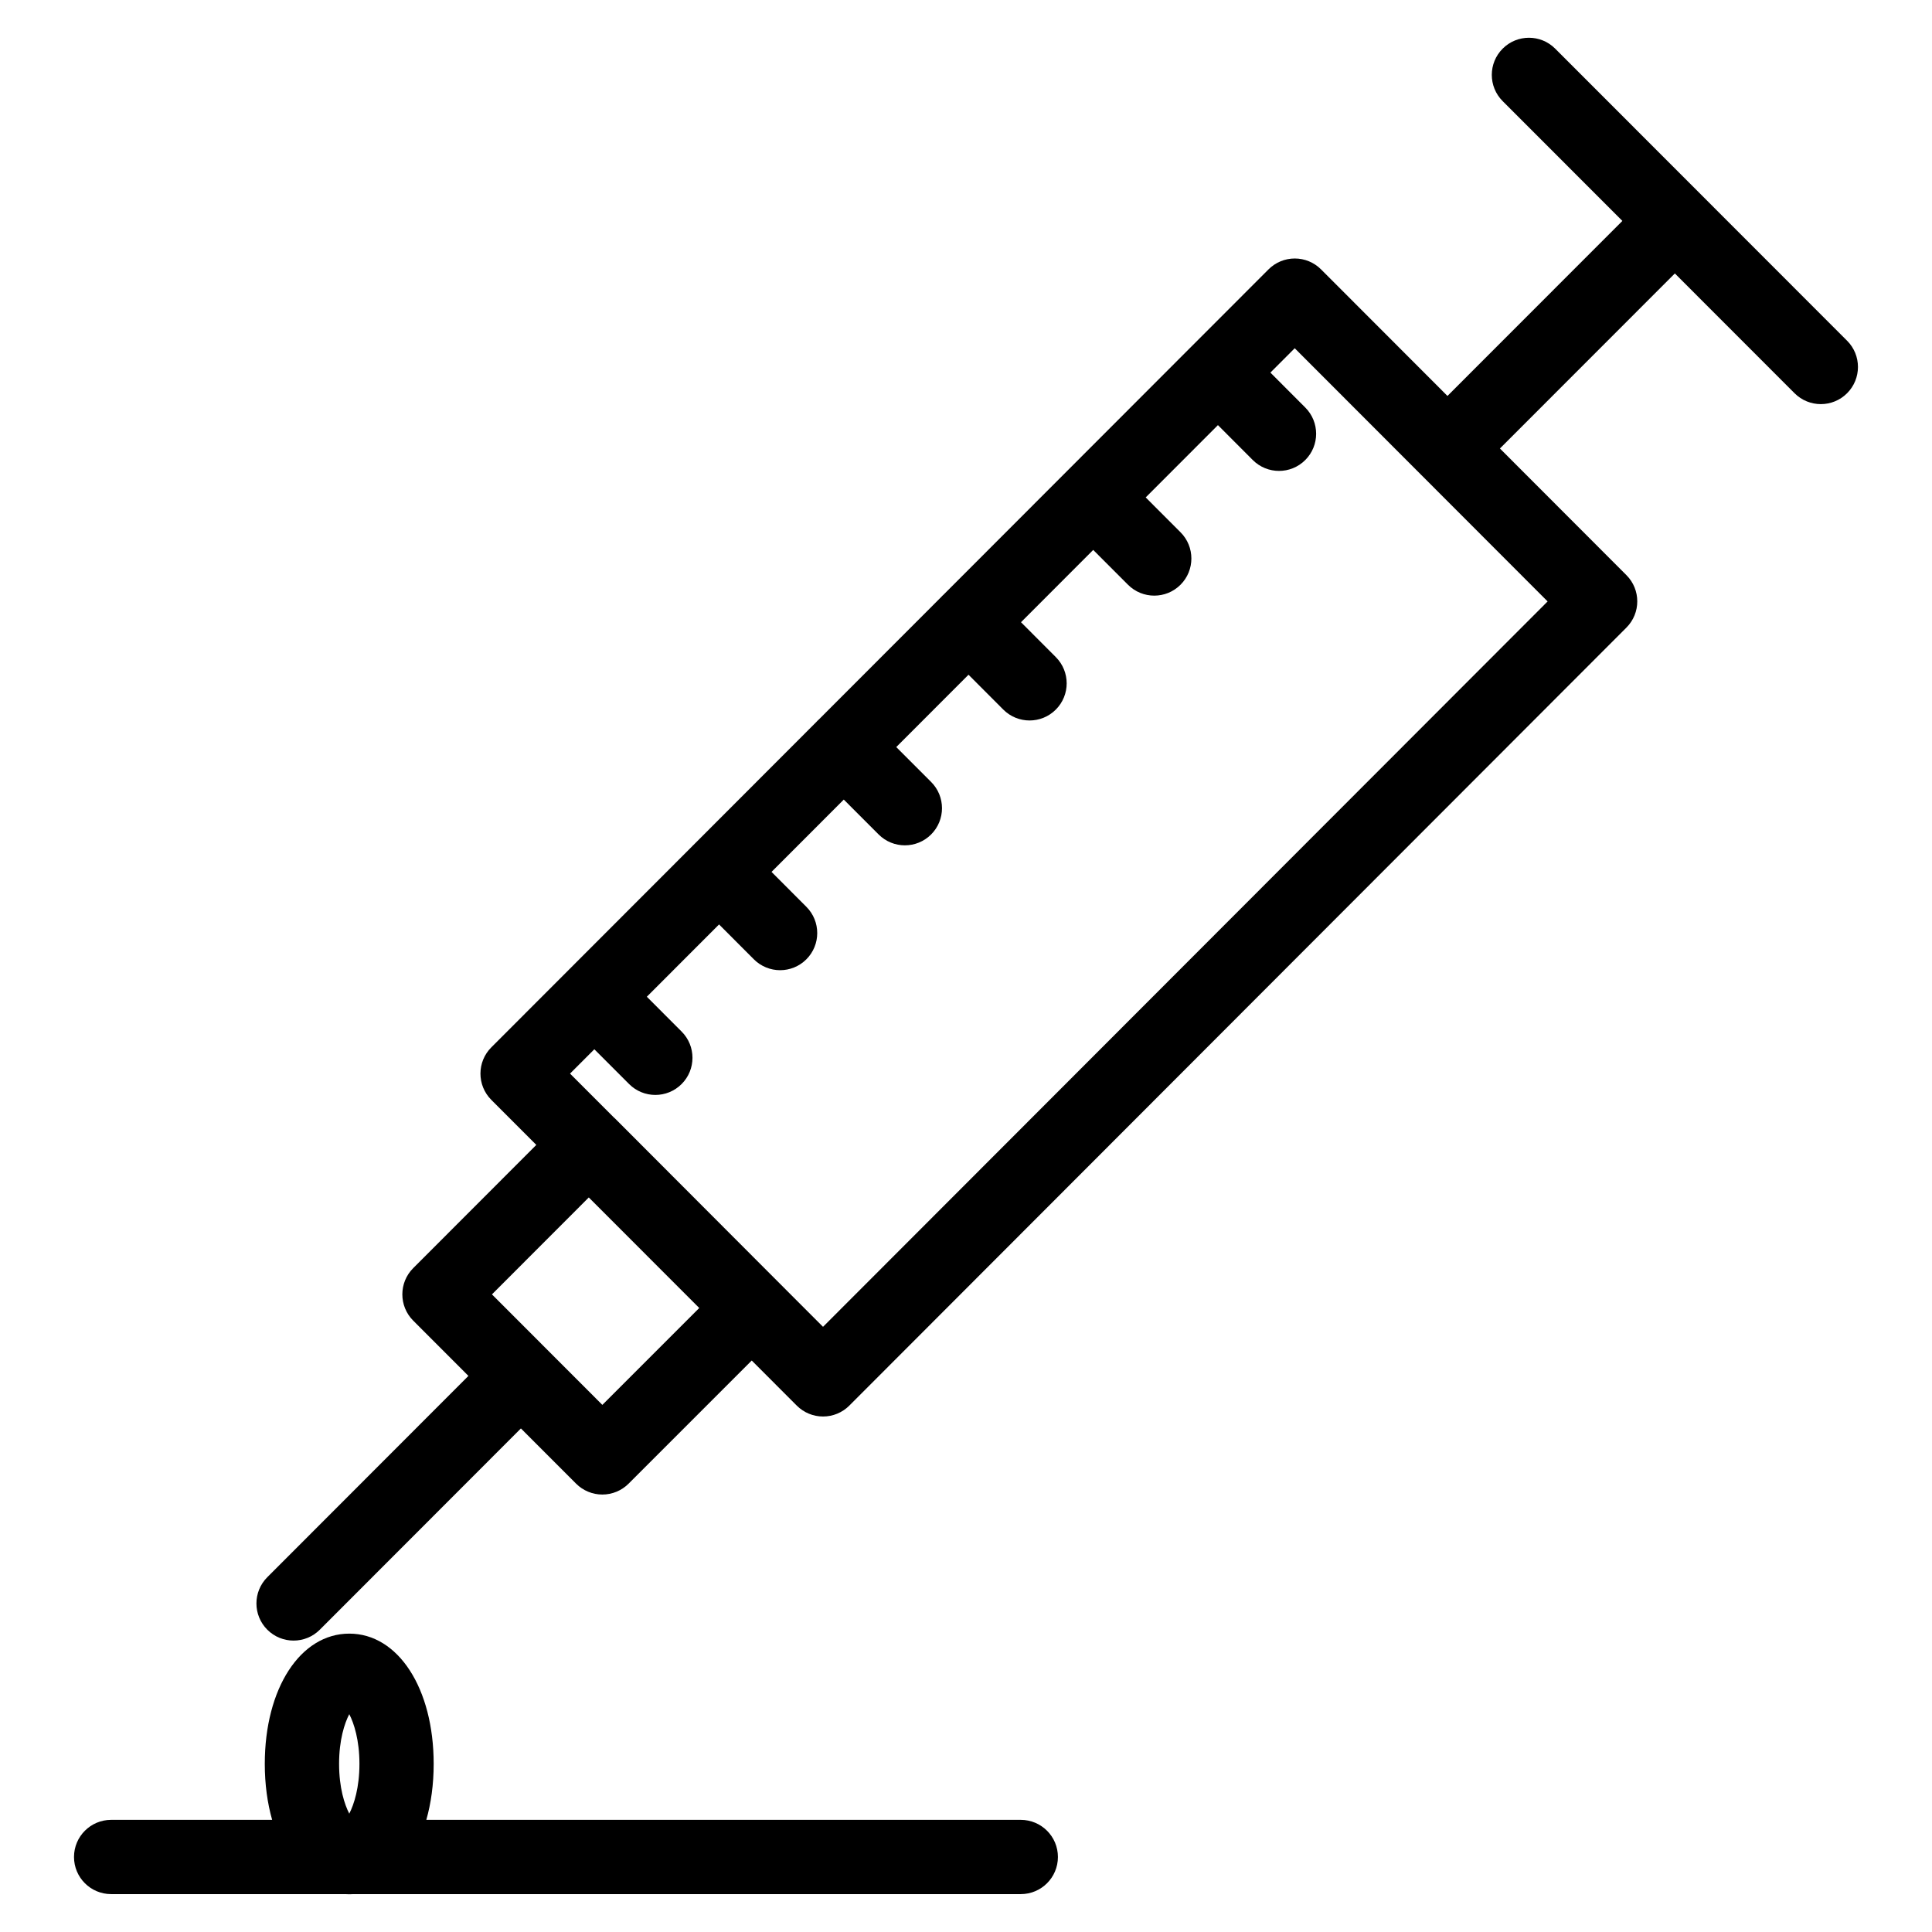
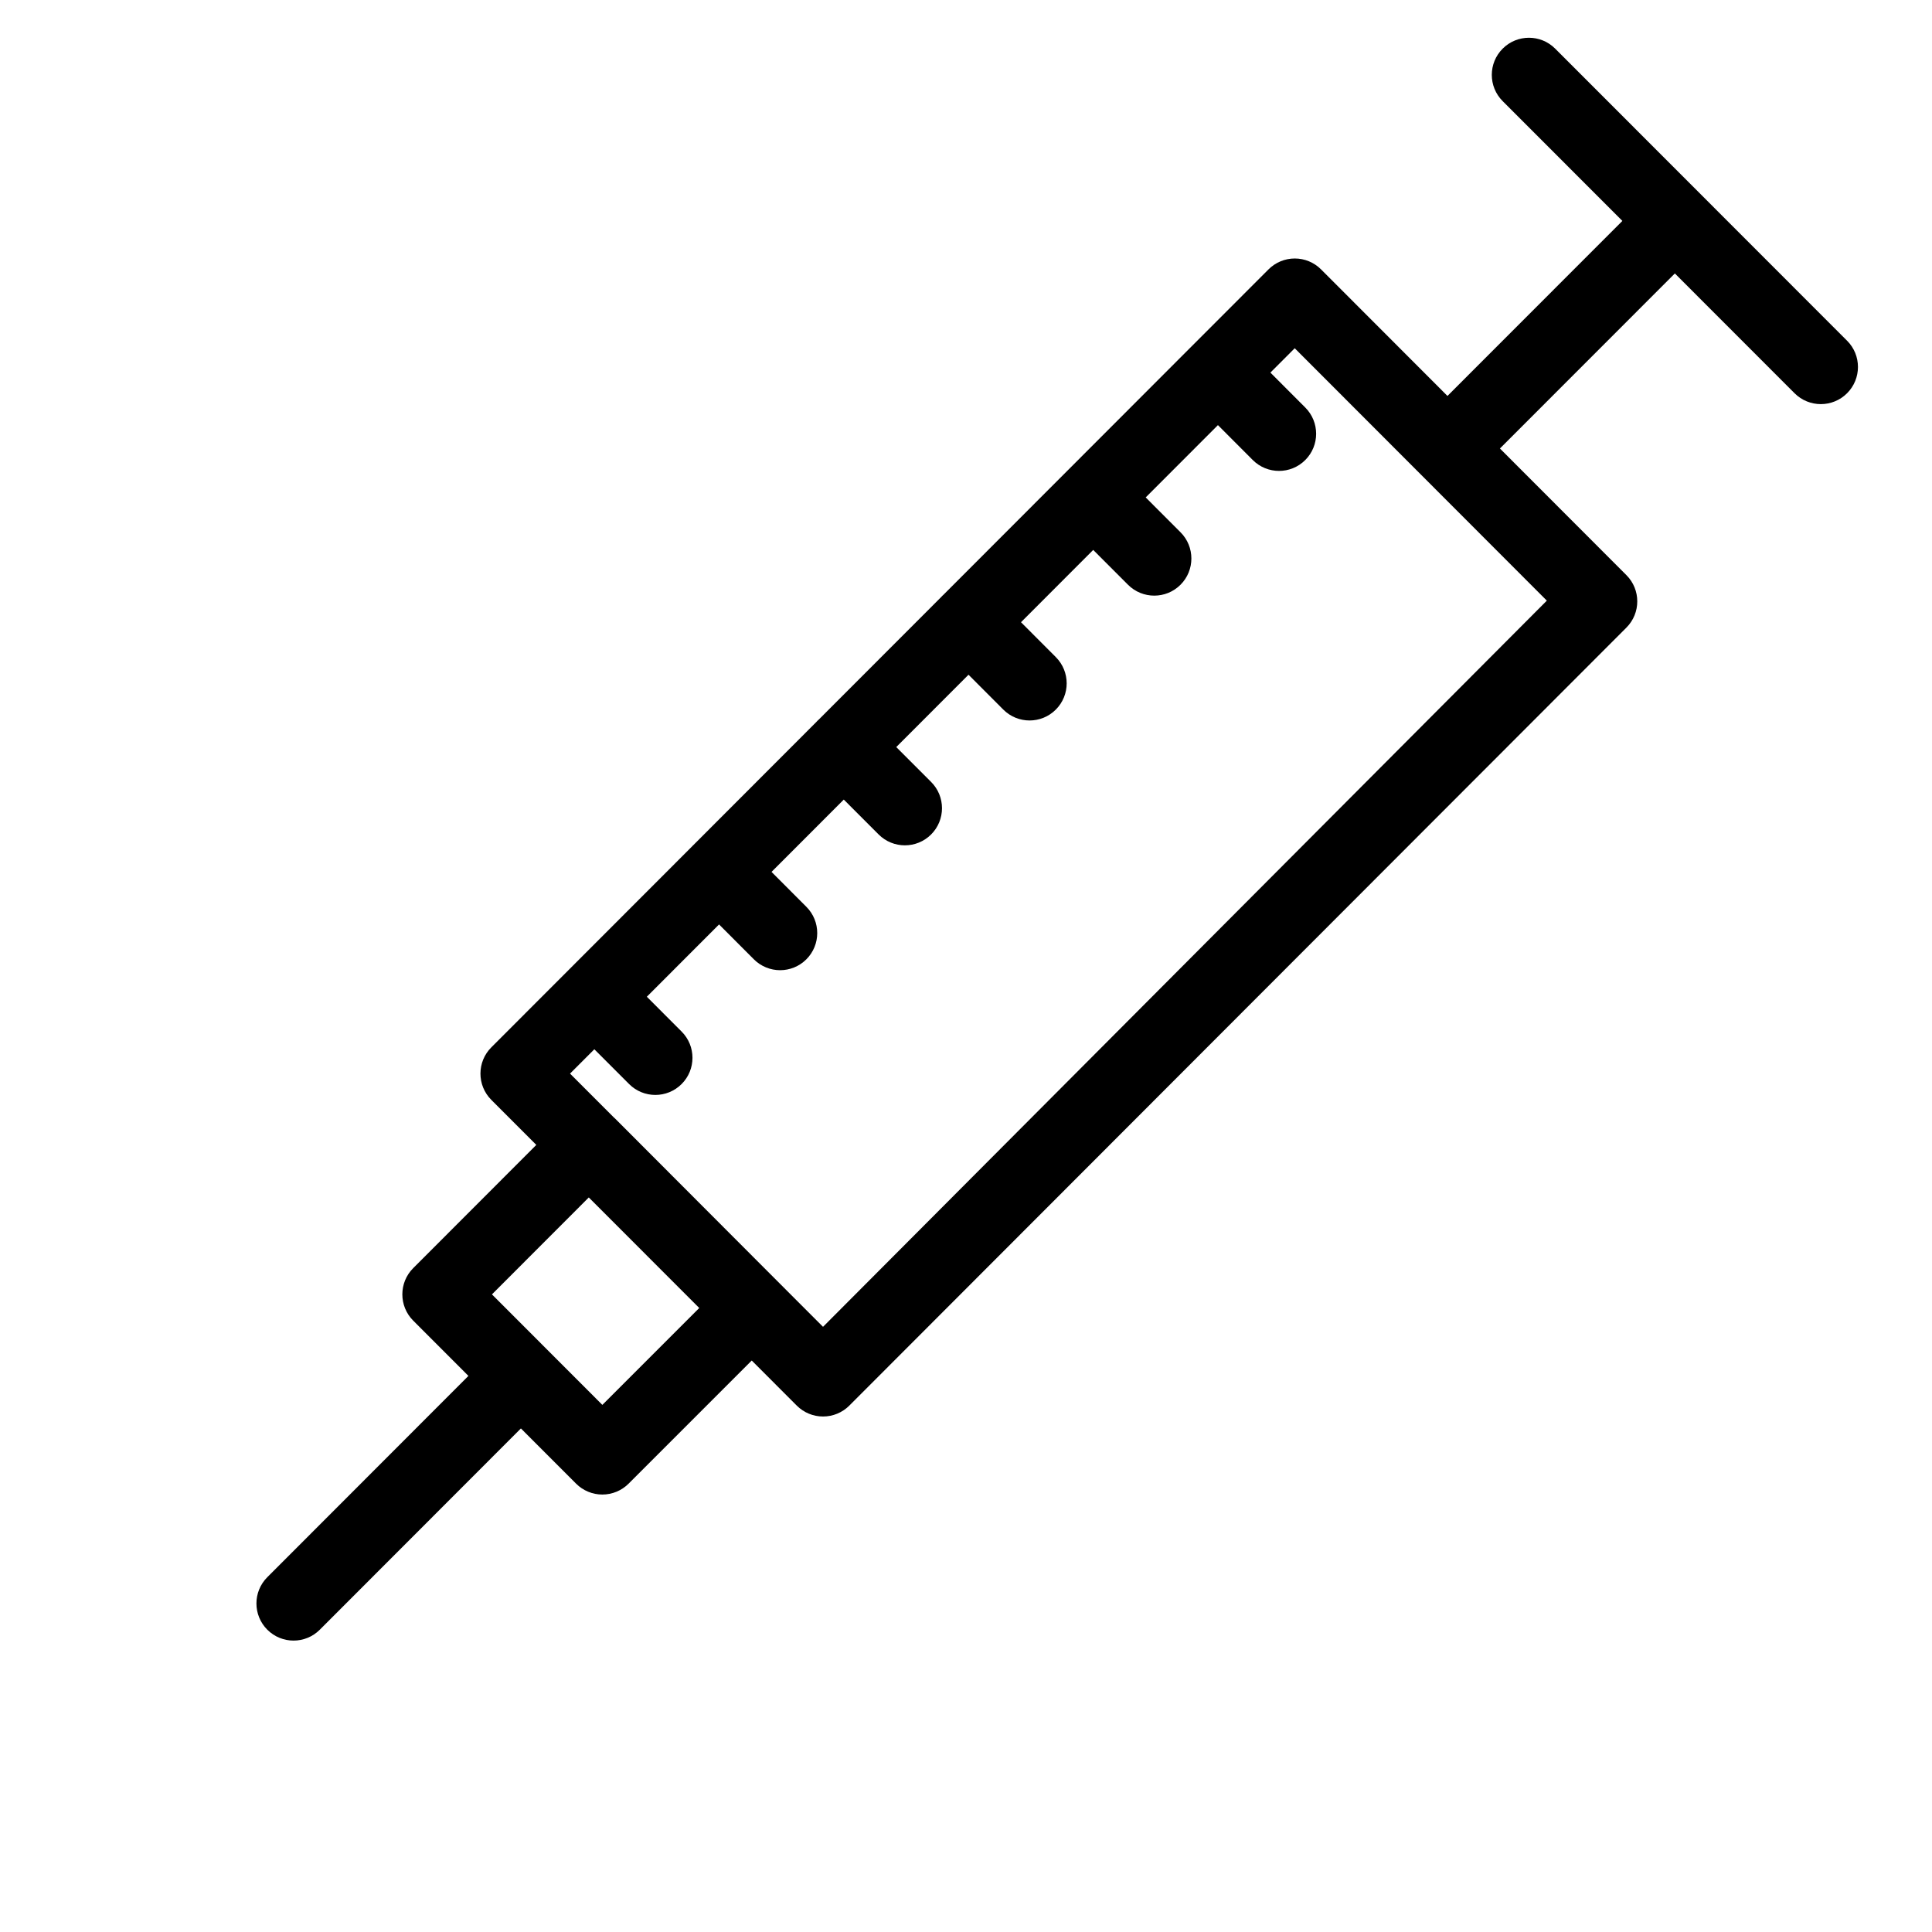
<svg xmlns="http://www.w3.org/2000/svg" fill="#000000" width="800px" height="800px" version="1.1" viewBox="144 144 512 512">
  <g>
-     <path d="m633.5 234.3-77.359-77.41c-3.84-3.844-10.07-3.848-13.914-0.004-3.844 3.84-3.848 10.07-0.004 13.914l31.723 31.746-46.355 46.383-33.5-33.539c-1.848-1.848-4.352-2.887-6.961-2.887-2.613 0-5.117 1.039-6.961 2.887l-20.328 20.348c-0.004 0.004-0.008 0.008-0.016 0.012-0.004 0.004-0.008 0.012-0.016 0.016l-65.816 65.887c-0.09 0.086-0.188 0.164-0.277 0.25-0.094 0.094-0.176 0.199-0.27 0.297l-32.496 32.527c-0.102 0.094-0.207 0.176-0.305 0.273-0.102 0.102-0.188 0.211-0.285 0.312l-32.625 32.66c-0.043 0.043-0.09 0.074-0.129 0.117-0.043 0.043-0.082 0.094-0.125 0.141l-53.281 53.336c-3.836 3.84-3.836 10.066 0 13.91l11.926 11.938-32.625 32.656c-3.836 3.84-3.836 10.066 0 13.91l14.633 14.648-53.301 53.352c-3.84 3.844-3.836 10.074 0.008 13.914 1.922 1.918 4.438 2.879 6.953 2.879 2.519 0 5.039-0.961 6.961-2.887l53.289-53.336 14.621 14.633c1.844 1.848 4.348 2.887 6.957 2.887h0.004c2.609 0 5.113-1.039 6.957-2.883l32.633-32.633 11.938 11.949c1.844 1.848 4.352 2.887 6.961 2.887 2.613 0 5.117-1.039 6.961-2.887l205.94-206.18c3.836-3.84 3.836-10.066 0-13.906l-33.52-33.562 46.359-46.387 31.723 31.746c1.922 1.922 4.441 2.883 6.961 2.883 2.516 0 5.035-0.961 6.953-2.879 3.848-3.848 3.848-10.078 0.008-13.922zm-329.87 282.01-29.258-29.285 25.664-25.688 29.27 29.297zm58.48-20.688-12.871-12.883-42.223-42.301c-0.133-0.133-0.273-0.246-0.41-0.371l-11.539-11.551 6.441-6.449 9.207 9.215c1.922 1.922 4.441 2.887 6.961 2.887 2.516 0 5.031-0.961 6.953-2.879 3.844-3.84 3.848-10.07 0.008-13.914l-9.219-9.23 19.141-19.16 9.215 9.234c1.922 1.926 4.445 2.891 6.965 2.891 2.516 0 5.031-0.957 6.949-2.875 3.848-3.84 3.852-10.07 0.016-13.914l-9.238-9.258 19.148-19.168 9.227 9.238c1.922 1.922 4.441 2.887 6.961 2.887 2.516 0 5.035-0.961 6.953-2.879 3.844-3.84 3.848-10.07 0.008-13.914l-9.242-9.25 19.148-19.168 9.211 9.23c1.922 1.926 4.445 2.891 6.965 2.891 2.516 0 5.031-0.957 6.949-2.875 3.848-3.84 3.852-10.07 0.016-13.914l-9.23-9.25 19.137-19.156 9.215 9.223c1.922 1.922 4.441 2.887 6.961 2.887 2.516 0 5.035-0.961 6.953-2.879 3.844-3.84 3.848-10.07 0.008-13.914l-9.227-9.234 19.141-19.16 9.223 9.242c1.922 1.926 4.445 2.891 6.965 2.891 2.516 0 5.027-0.957 6.949-2.875 3.848-3.84 3.852-10.07 0.016-13.914l-9.246-9.266 6.445-6.453 33.395 33.434c0.035 0.039 0.066 0.078 0.102 0.113 0.035 0.035 0.074 0.066 0.109 0.098l33.414 33.453z" />
-     <path d="m414.52 626.28h-157.54c1.258-4.43 1.949-9.43 1.949-14.836 0-20-9.402-34.516-22.359-34.516-12.977 0-22.398 14.516-22.398 34.516 0 5.406 0.691 10.406 1.949 14.836h-42.668c-5.434 0-9.84 4.406-9.84 9.84 0 5.434 4.406 9.84 9.84 9.84h62.016c0.363 0.023 0.727 0.039 1.098 0.039 0.367 0 0.73-0.016 1.094-0.039h176.86c5.434 0 9.84-4.406 9.84-9.84 0-5.434-4.406-9.84-9.84-9.84zm-177.96-28.008c1.25 2.418 2.695 6.863 2.695 13.172 0 6.312-1.445 10.766-2.695 13.191-1.254-2.422-2.699-6.871-2.699-13.191-0.004-6.32 1.445-10.762 2.699-13.172z" />
+     <path d="m633.5 234.3-77.359-77.41c-3.84-3.844-10.07-3.848-13.914-0.004-3.844 3.84-3.848 10.07-0.004 13.914l31.723 31.746-46.355 46.383-33.5-33.539c-1.848-1.848-4.352-2.887-6.961-2.887-2.613 0-5.117 1.039-6.961 2.887l-20.328 20.348c-0.004 0.004-0.008 0.008-0.016 0.012-0.004 0.004-0.008 0.012-0.016 0.016l-65.816 65.887c-0.09 0.086-0.188 0.164-0.277 0.25-0.094 0.094-0.176 0.199-0.27 0.297l-32.496 32.527c-0.102 0.094-0.207 0.176-0.305 0.273-0.102 0.102-0.188 0.211-0.285 0.312l-32.625 32.66c-0.043 0.043-0.09 0.074-0.129 0.117-0.043 0.043-0.082 0.094-0.125 0.141l-53.281 53.336c-3.836 3.84-3.836 10.066 0 13.91l11.926 11.938-32.625 32.656c-3.836 3.84-3.836 10.066 0 13.91l14.633 14.648-53.301 53.352c-3.84 3.844-3.836 10.074 0.008 13.914 1.922 1.918 4.438 2.879 6.953 2.879 2.519 0 5.039-0.961 6.961-2.887l53.289-53.336 14.621 14.633c1.844 1.848 4.348 2.887 6.957 2.887h0.004c2.609 0 5.113-1.039 6.957-2.883l32.633-32.633 11.938 11.949c1.844 1.848 4.352 2.887 6.961 2.887 2.613 0 5.117-1.039 6.961-2.887l205.94-206.18c3.836-3.84 3.836-10.066 0-13.906l-33.52-33.562 46.359-46.387 31.723 31.746c1.922 1.922 4.441 2.883 6.961 2.883 2.516 0 5.035-0.961 6.953-2.879 3.848-3.848 3.848-10.078 0.008-13.922zm-329.87 282.01-29.258-29.285 25.664-25.688 29.27 29.297zm58.48-20.688-12.871-12.883-42.223-42.301c-0.133-0.133-0.273-0.246-0.41-0.371l-11.539-11.551 6.441-6.449 9.207 9.215c1.922 1.922 4.441 2.887 6.961 2.887 2.516 0 5.031-0.961 6.953-2.879 3.844-3.84 3.848-10.07 0.008-13.914l-9.219-9.23 19.141-19.16 9.215 9.234c1.922 1.926 4.445 2.891 6.965 2.891 2.516 0 5.031-0.957 6.949-2.875 3.848-3.84 3.852-10.07 0.016-13.914l-9.238-9.258 19.148-19.168 9.227 9.238c1.922 1.922 4.441 2.887 6.961 2.887 2.516 0 5.035-0.961 6.953-2.879 3.844-3.84 3.848-10.07 0.008-13.914l-9.242-9.25 19.148-19.168 9.211 9.23c1.922 1.926 4.445 2.891 6.965 2.891 2.516 0 5.031-0.957 6.949-2.875 3.848-3.84 3.852-10.07 0.016-13.914l-9.23-9.25 19.137-19.156 9.215 9.223c1.922 1.922 4.441 2.887 6.961 2.887 2.516 0 5.035-0.961 6.953-2.879 3.844-3.84 3.848-10.07 0.008-13.914l-9.227-9.234 19.141-19.16 9.223 9.242c1.922 1.926 4.445 2.891 6.965 2.891 2.516 0 5.027-0.957 6.949-2.875 3.848-3.84 3.852-10.07 0.016-13.914l-9.246-9.266 6.445-6.453 33.395 33.434l33.414 33.453z" />
  </g>
</svg>